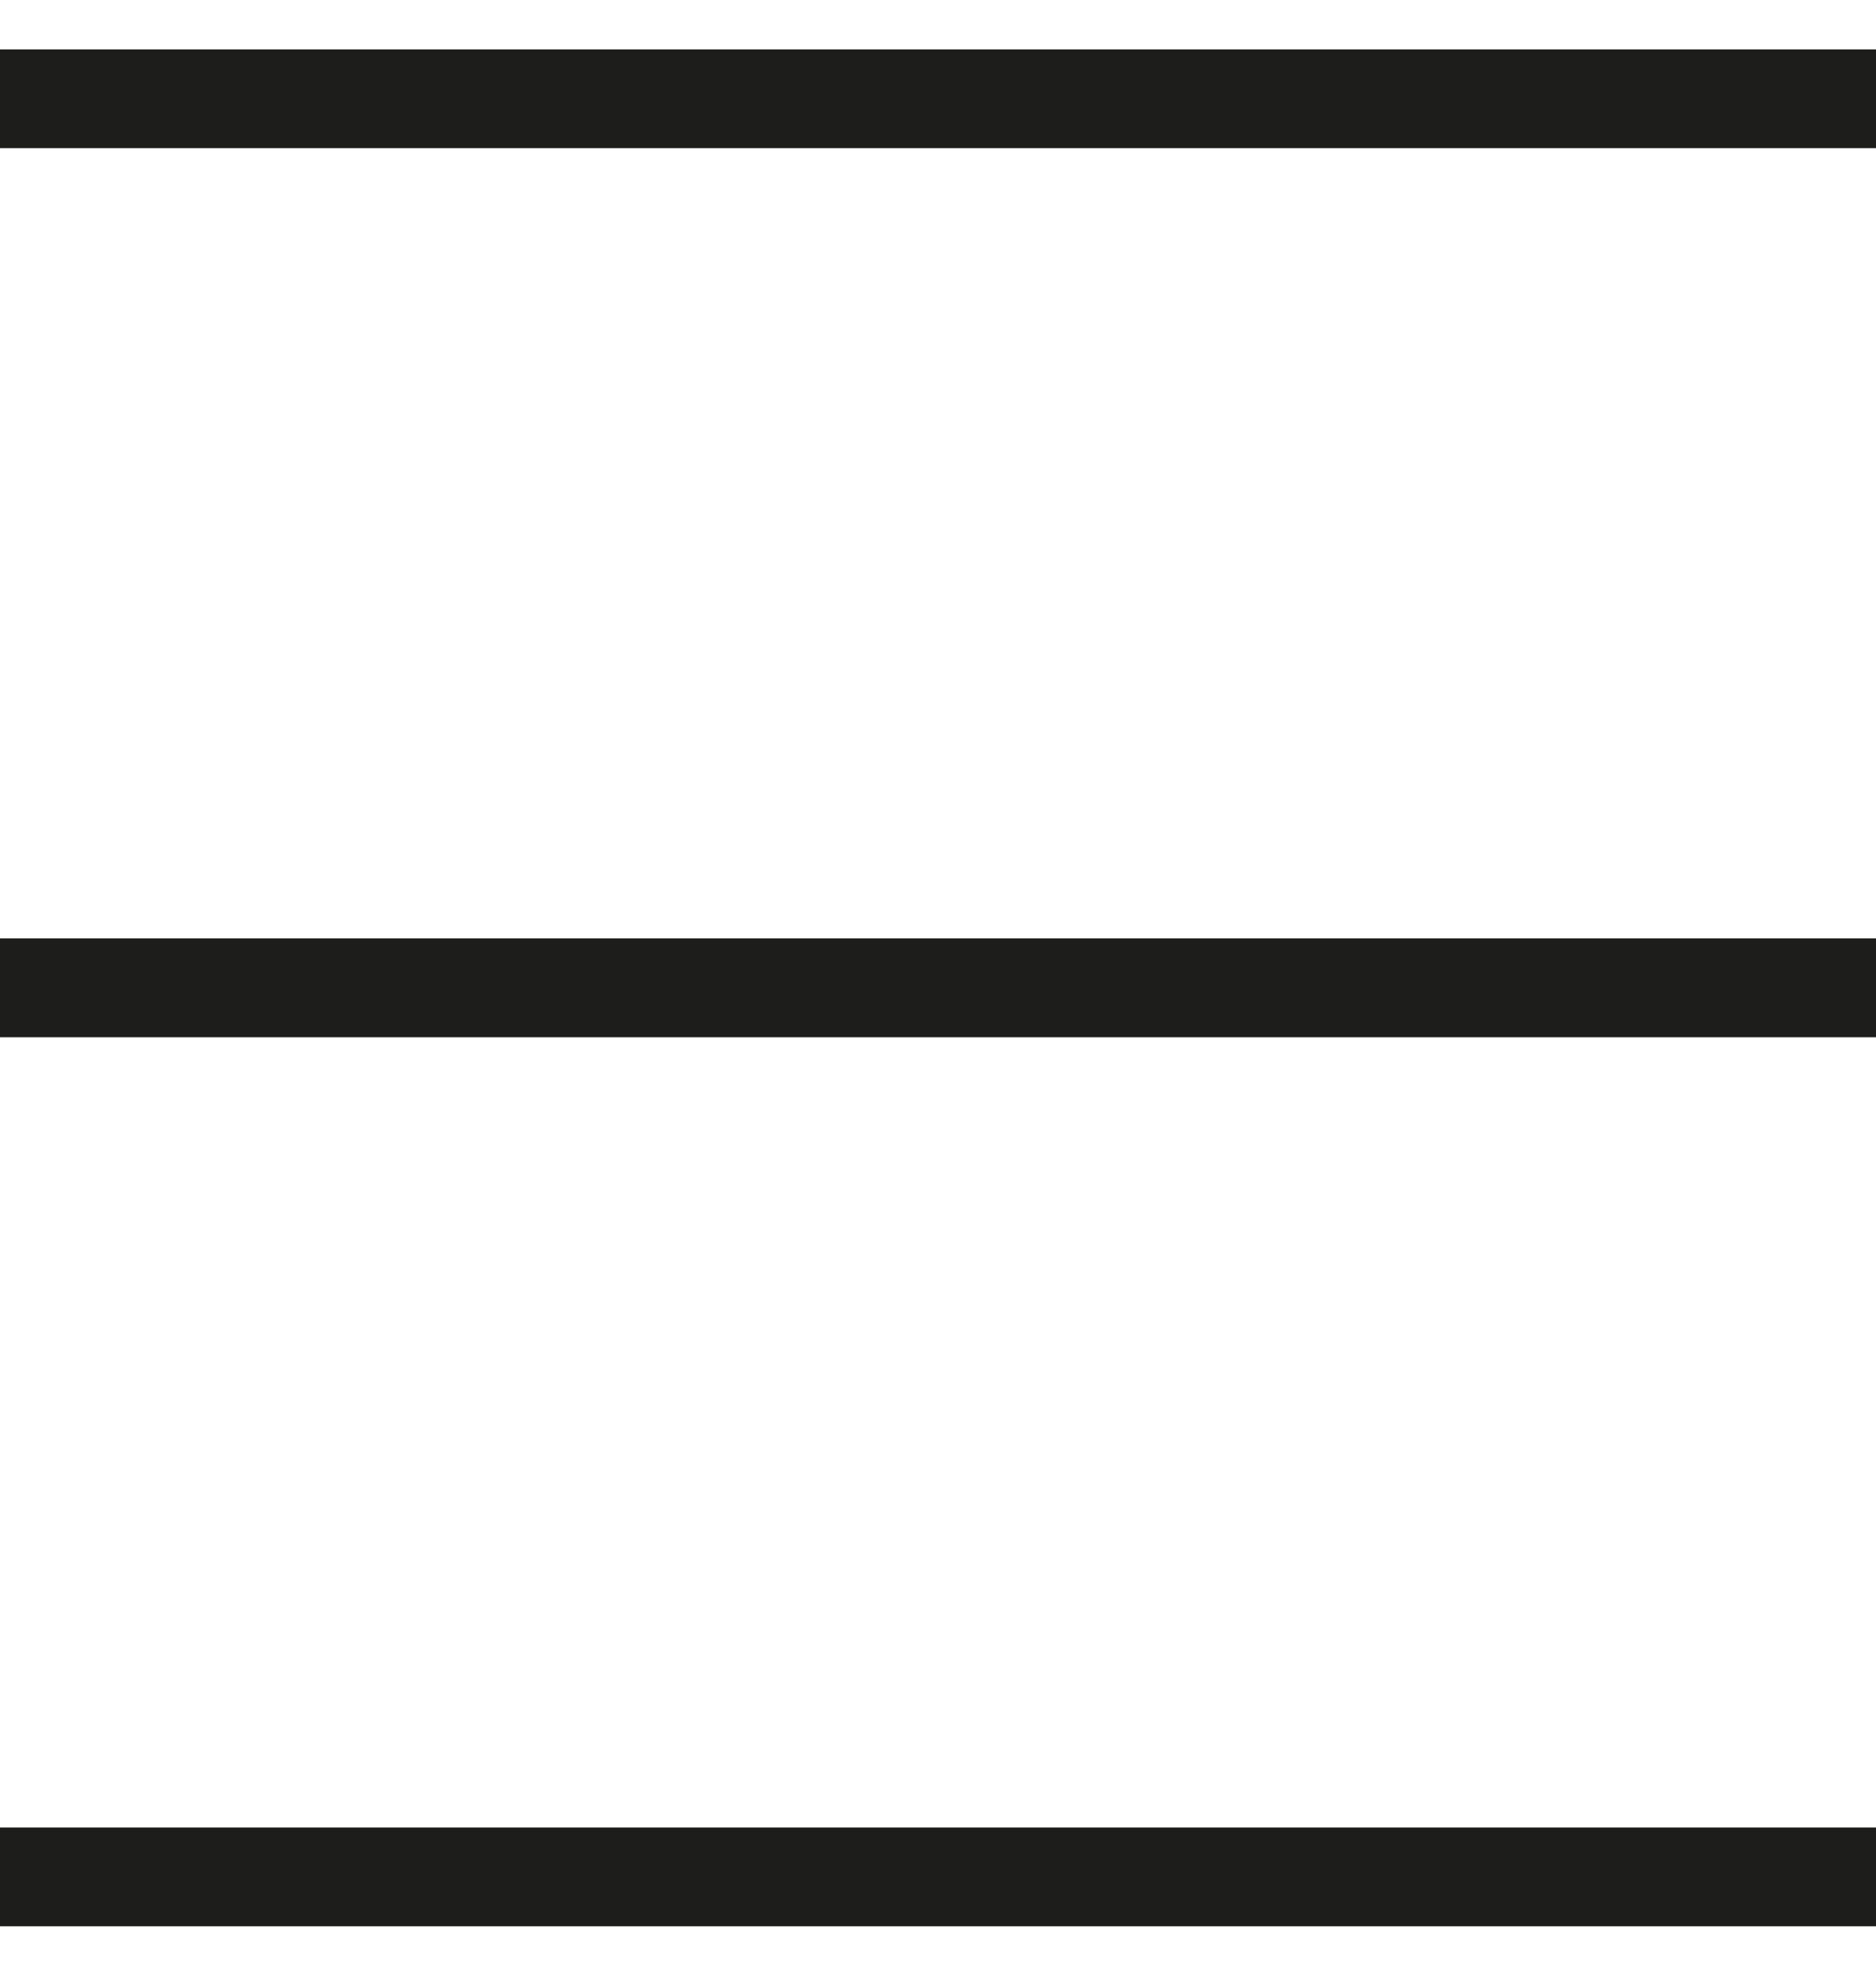
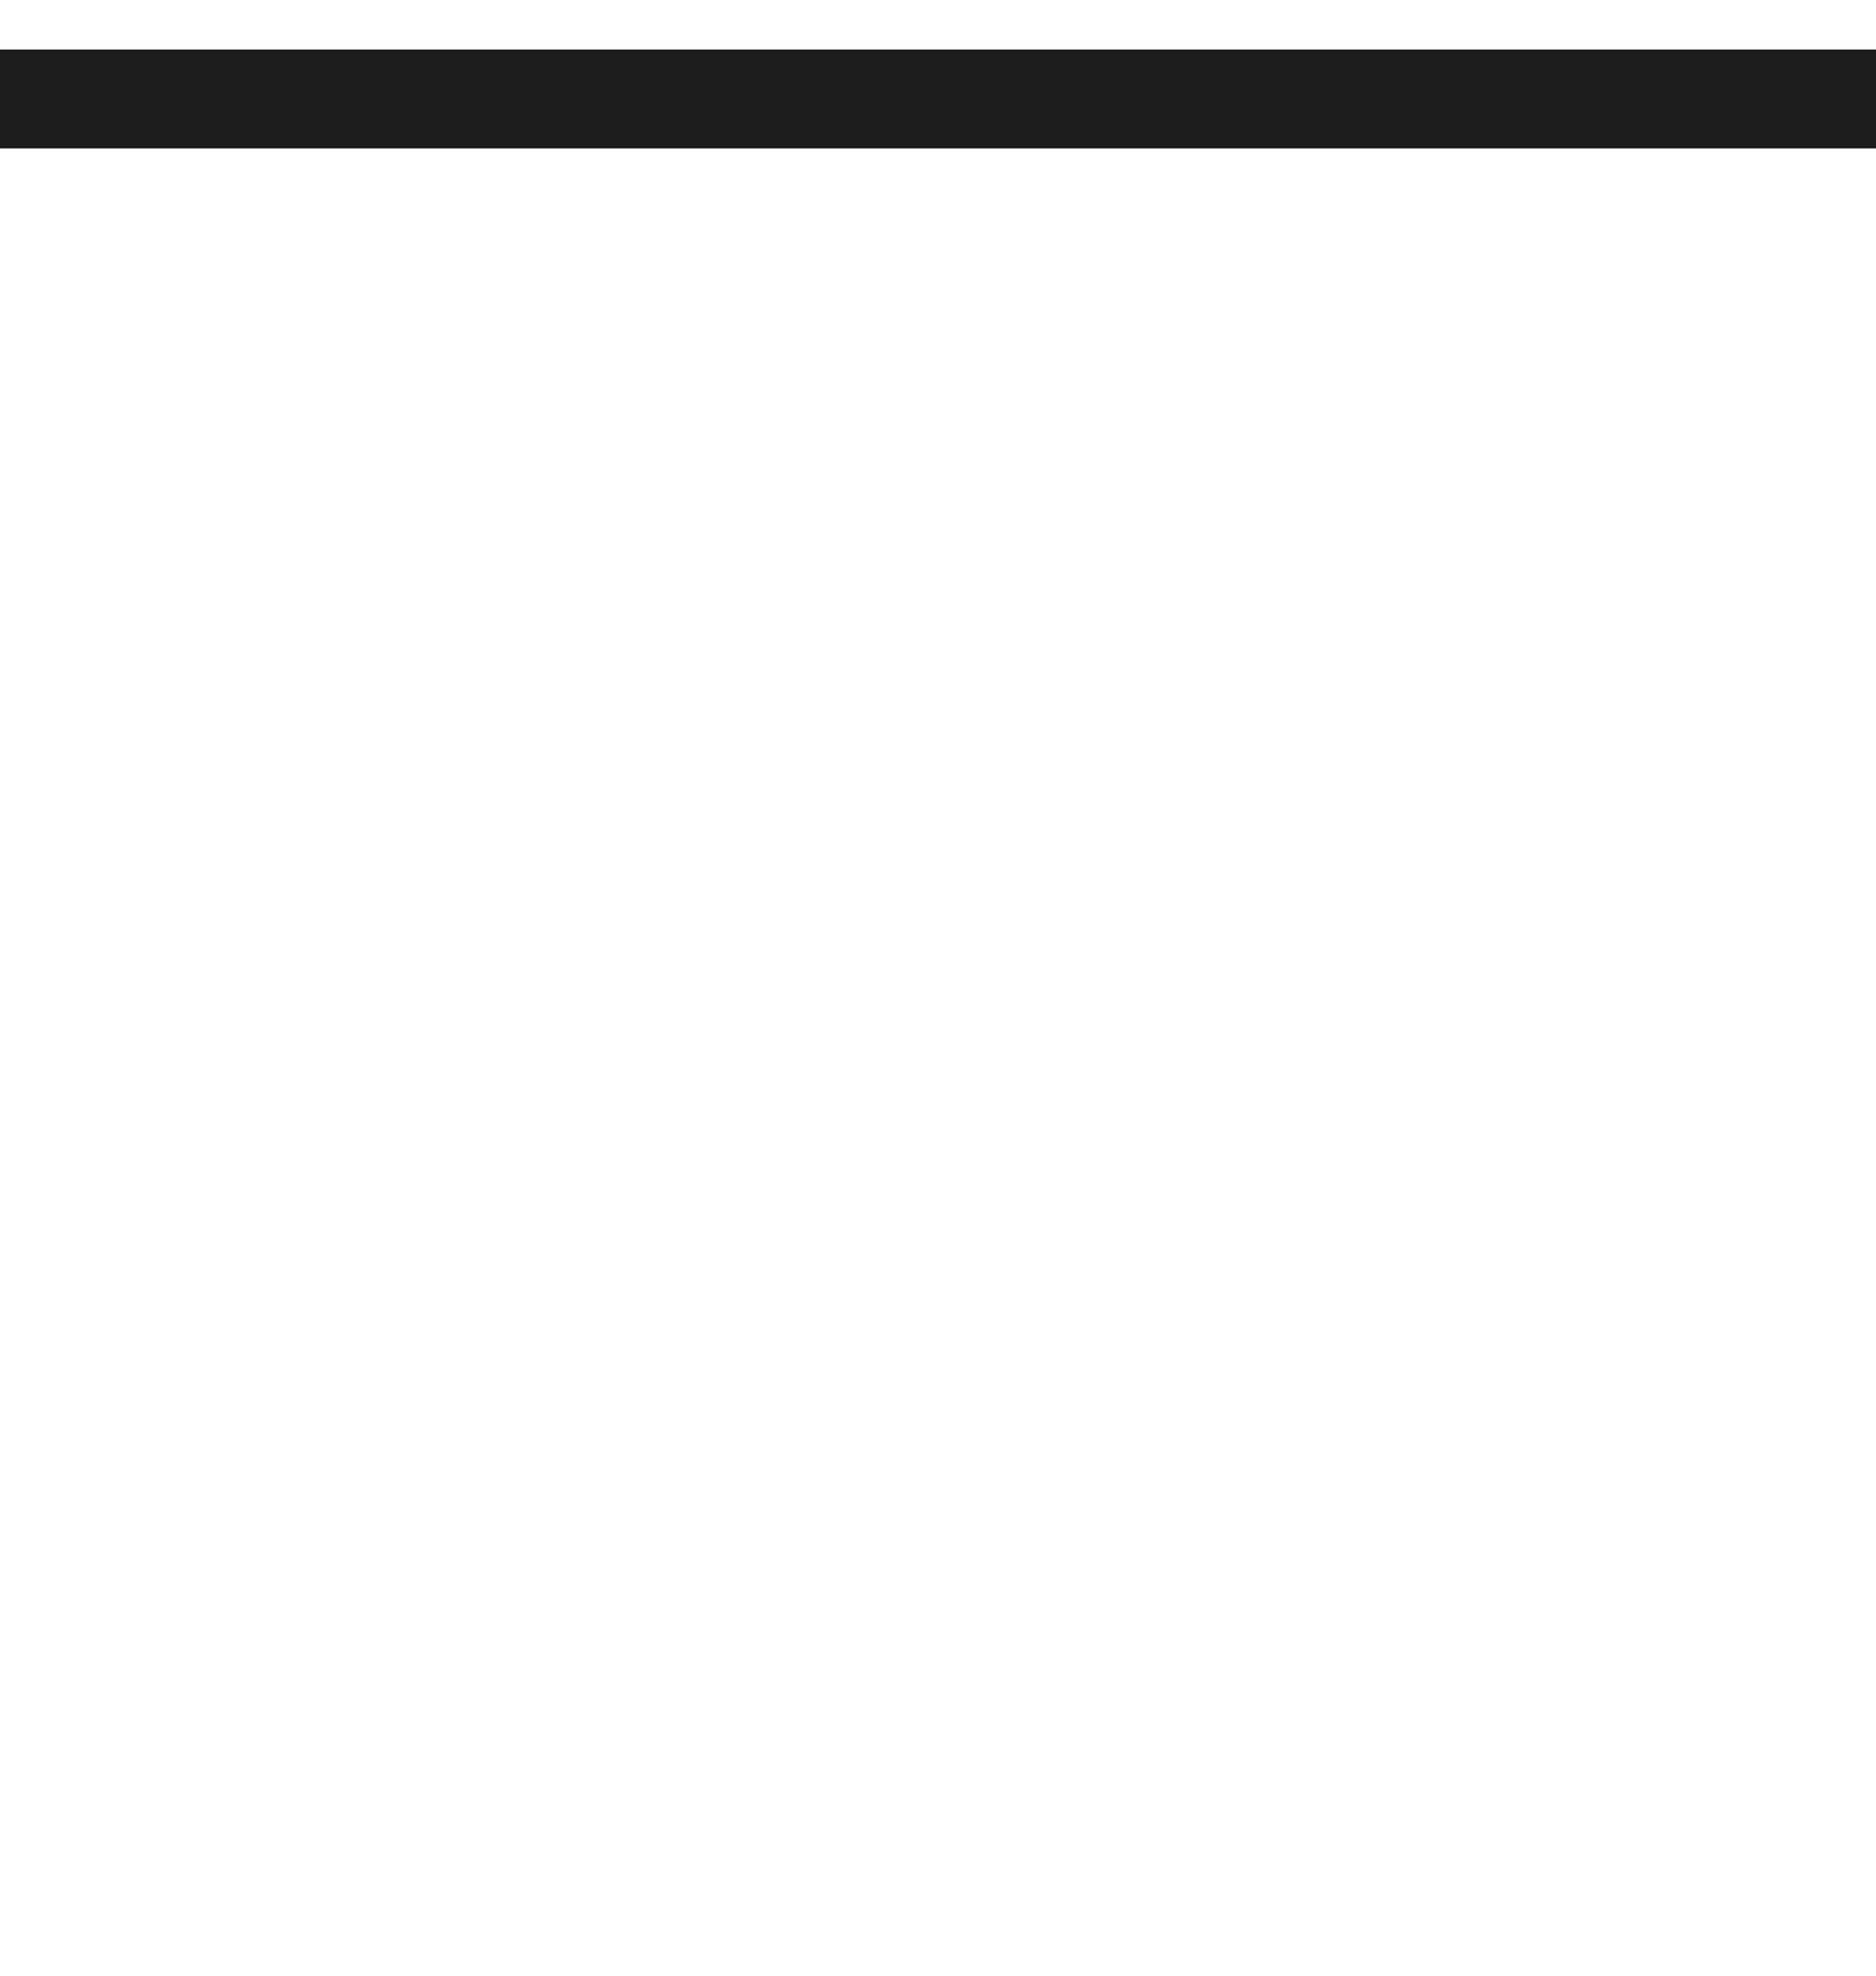
<svg xmlns="http://www.w3.org/2000/svg" width="19" height="20" viewBox="0 0 19 20" fill="none">
  <rect y="0.5" width="19" height="1" fill="#1D1D1B" />
-   <rect y="9.5" width="19" height="1" fill="#1D1D1B" />
-   <rect width="19" height="1" transform="matrix(1 0 0 -1 0 19.5)" fill="#1D1D1B" />
</svg>